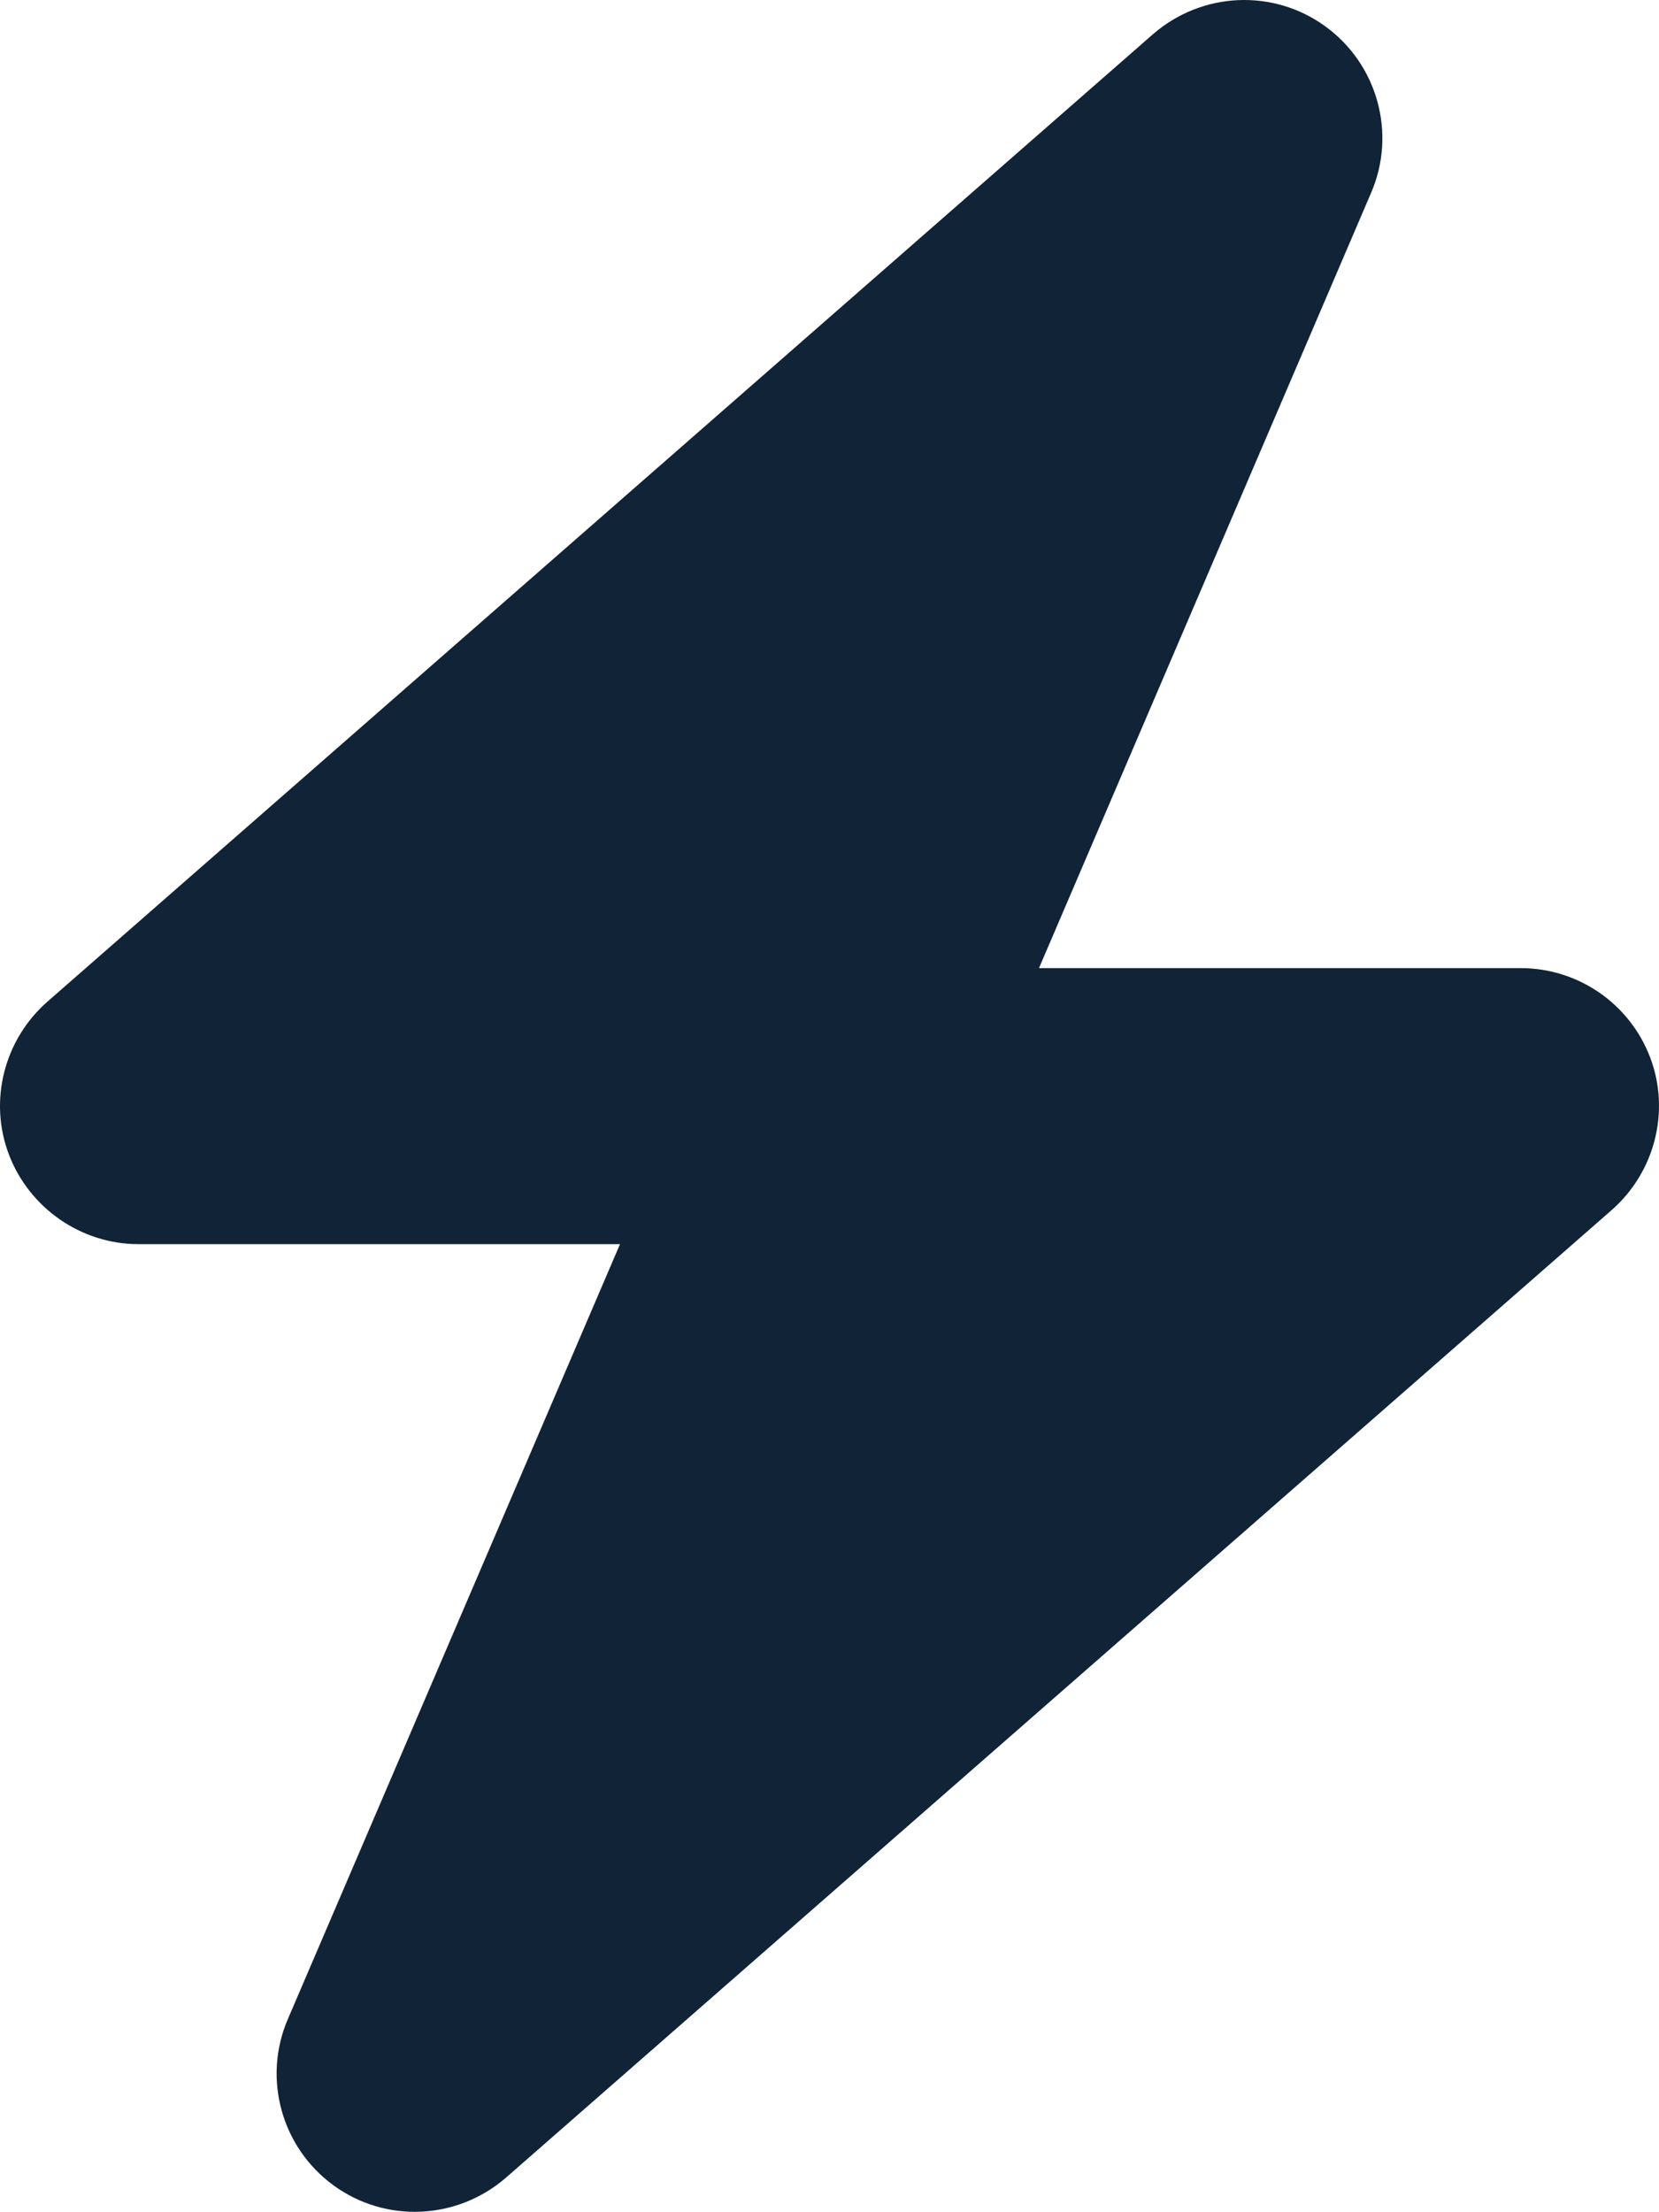
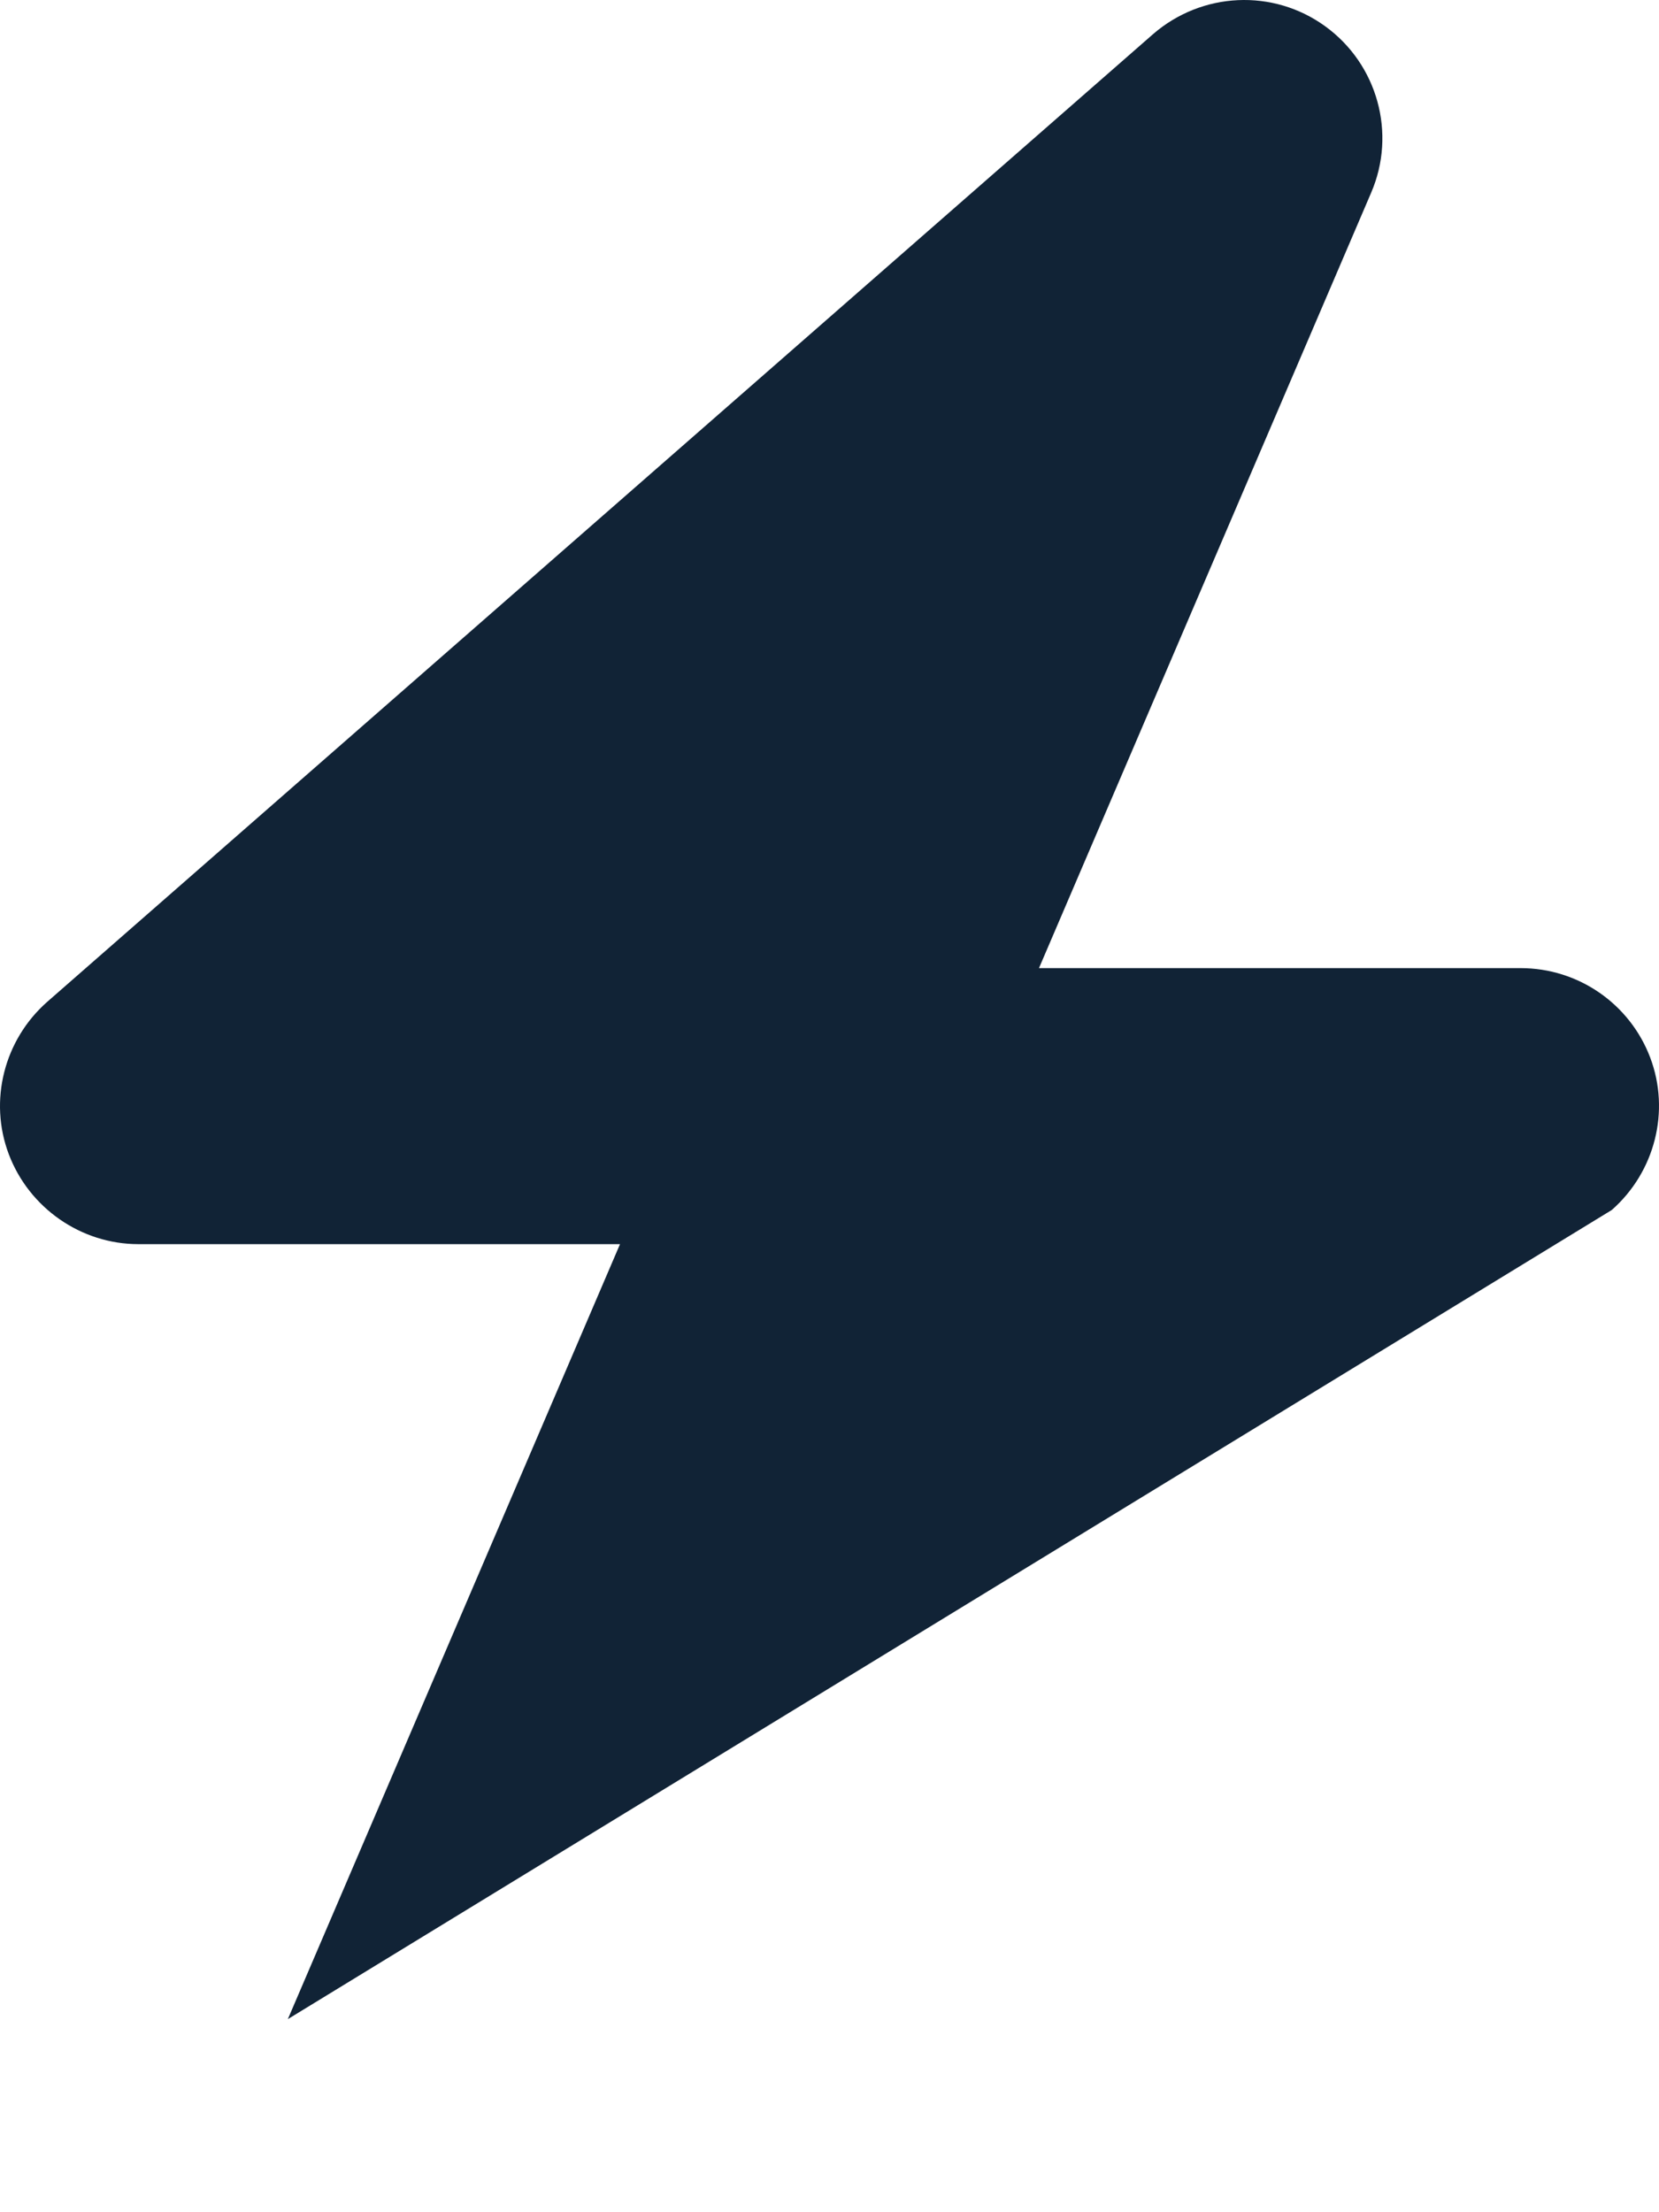
<svg xmlns="http://www.w3.org/2000/svg" xmlns:ns1="http://sodipodi.sourceforge.net/DTD/sodipodi-0.dtd" xmlns:ns2="http://www.inkscape.org/namespaces/inkscape" viewBox="0 0 384.069 512" version="1.1" id="svg1" ns1:docname="bolt-zamacrux-blue.svg" width="384.069" height="512" ns2:version="1.4 (e7c3feb1, 2024-10-09)">
  <defs id="defs1" />
  <ns1:namedview id="namedview1" pagecolor="#ffffff" bordercolor="#000000" borderopacity="0.25" ns2:showpageshadow="2" ns2:pageopacity="0.0" ns2:pagecheckerboard="0" ns2:deskcolor="#d1d1d1" ns2:zoom="1.9707031" ns2:cx="192.31715" ns2:cy="256" ns2:window-width="2560" ns2:window-height="1440" ns2:window-x="0" ns2:window-y="0" ns2:window-maximized="0" ns2:current-layer="svg1" />
-   <path d="M 317.43,44.607 C 323.33,30.908 318.93,14.909 306.831,6.109 294.731,-2.691 278.232,-1.891 266.932,7.909 L 10.941,231.901 c -10,8.8 -13.6,22.899 -8.9,35.299 4.7,12.4 16.699,20.799 29.999,20.799 H 143.536 L 66.639,467.393 c -5.9,13.7 -1.5,29.699 10.6,38.499 12.1,8.8 28.599,8 39.899,-1.8 L 373.128,280.099 c 10,-8.8 13.6,-22.899 8.9,-35.299 -4.7,-12.4 -16.599,-20.699 -29.999,-20.699 H 240.533 Z" id="path1" style="stroke-width:1;fill:#112336;fill-opacity:1" />
+   <path d="M 317.43,44.607 C 323.33,30.908 318.93,14.909 306.831,6.109 294.731,-2.691 278.232,-1.891 266.932,7.909 L 10.941,231.901 c -10,8.8 -13.6,22.899 -8.9,35.299 4.7,12.4 16.699,20.799 29.999,20.799 H 143.536 L 66.639,467.393 L 373.128,280.099 c 10,-8.8 13.6,-22.899 8.9,-35.299 -4.7,-12.4 -16.599,-20.699 -29.999,-20.699 H 240.533 Z" id="path1" style="stroke-width:1;fill:#112336;fill-opacity:1" />
</svg>